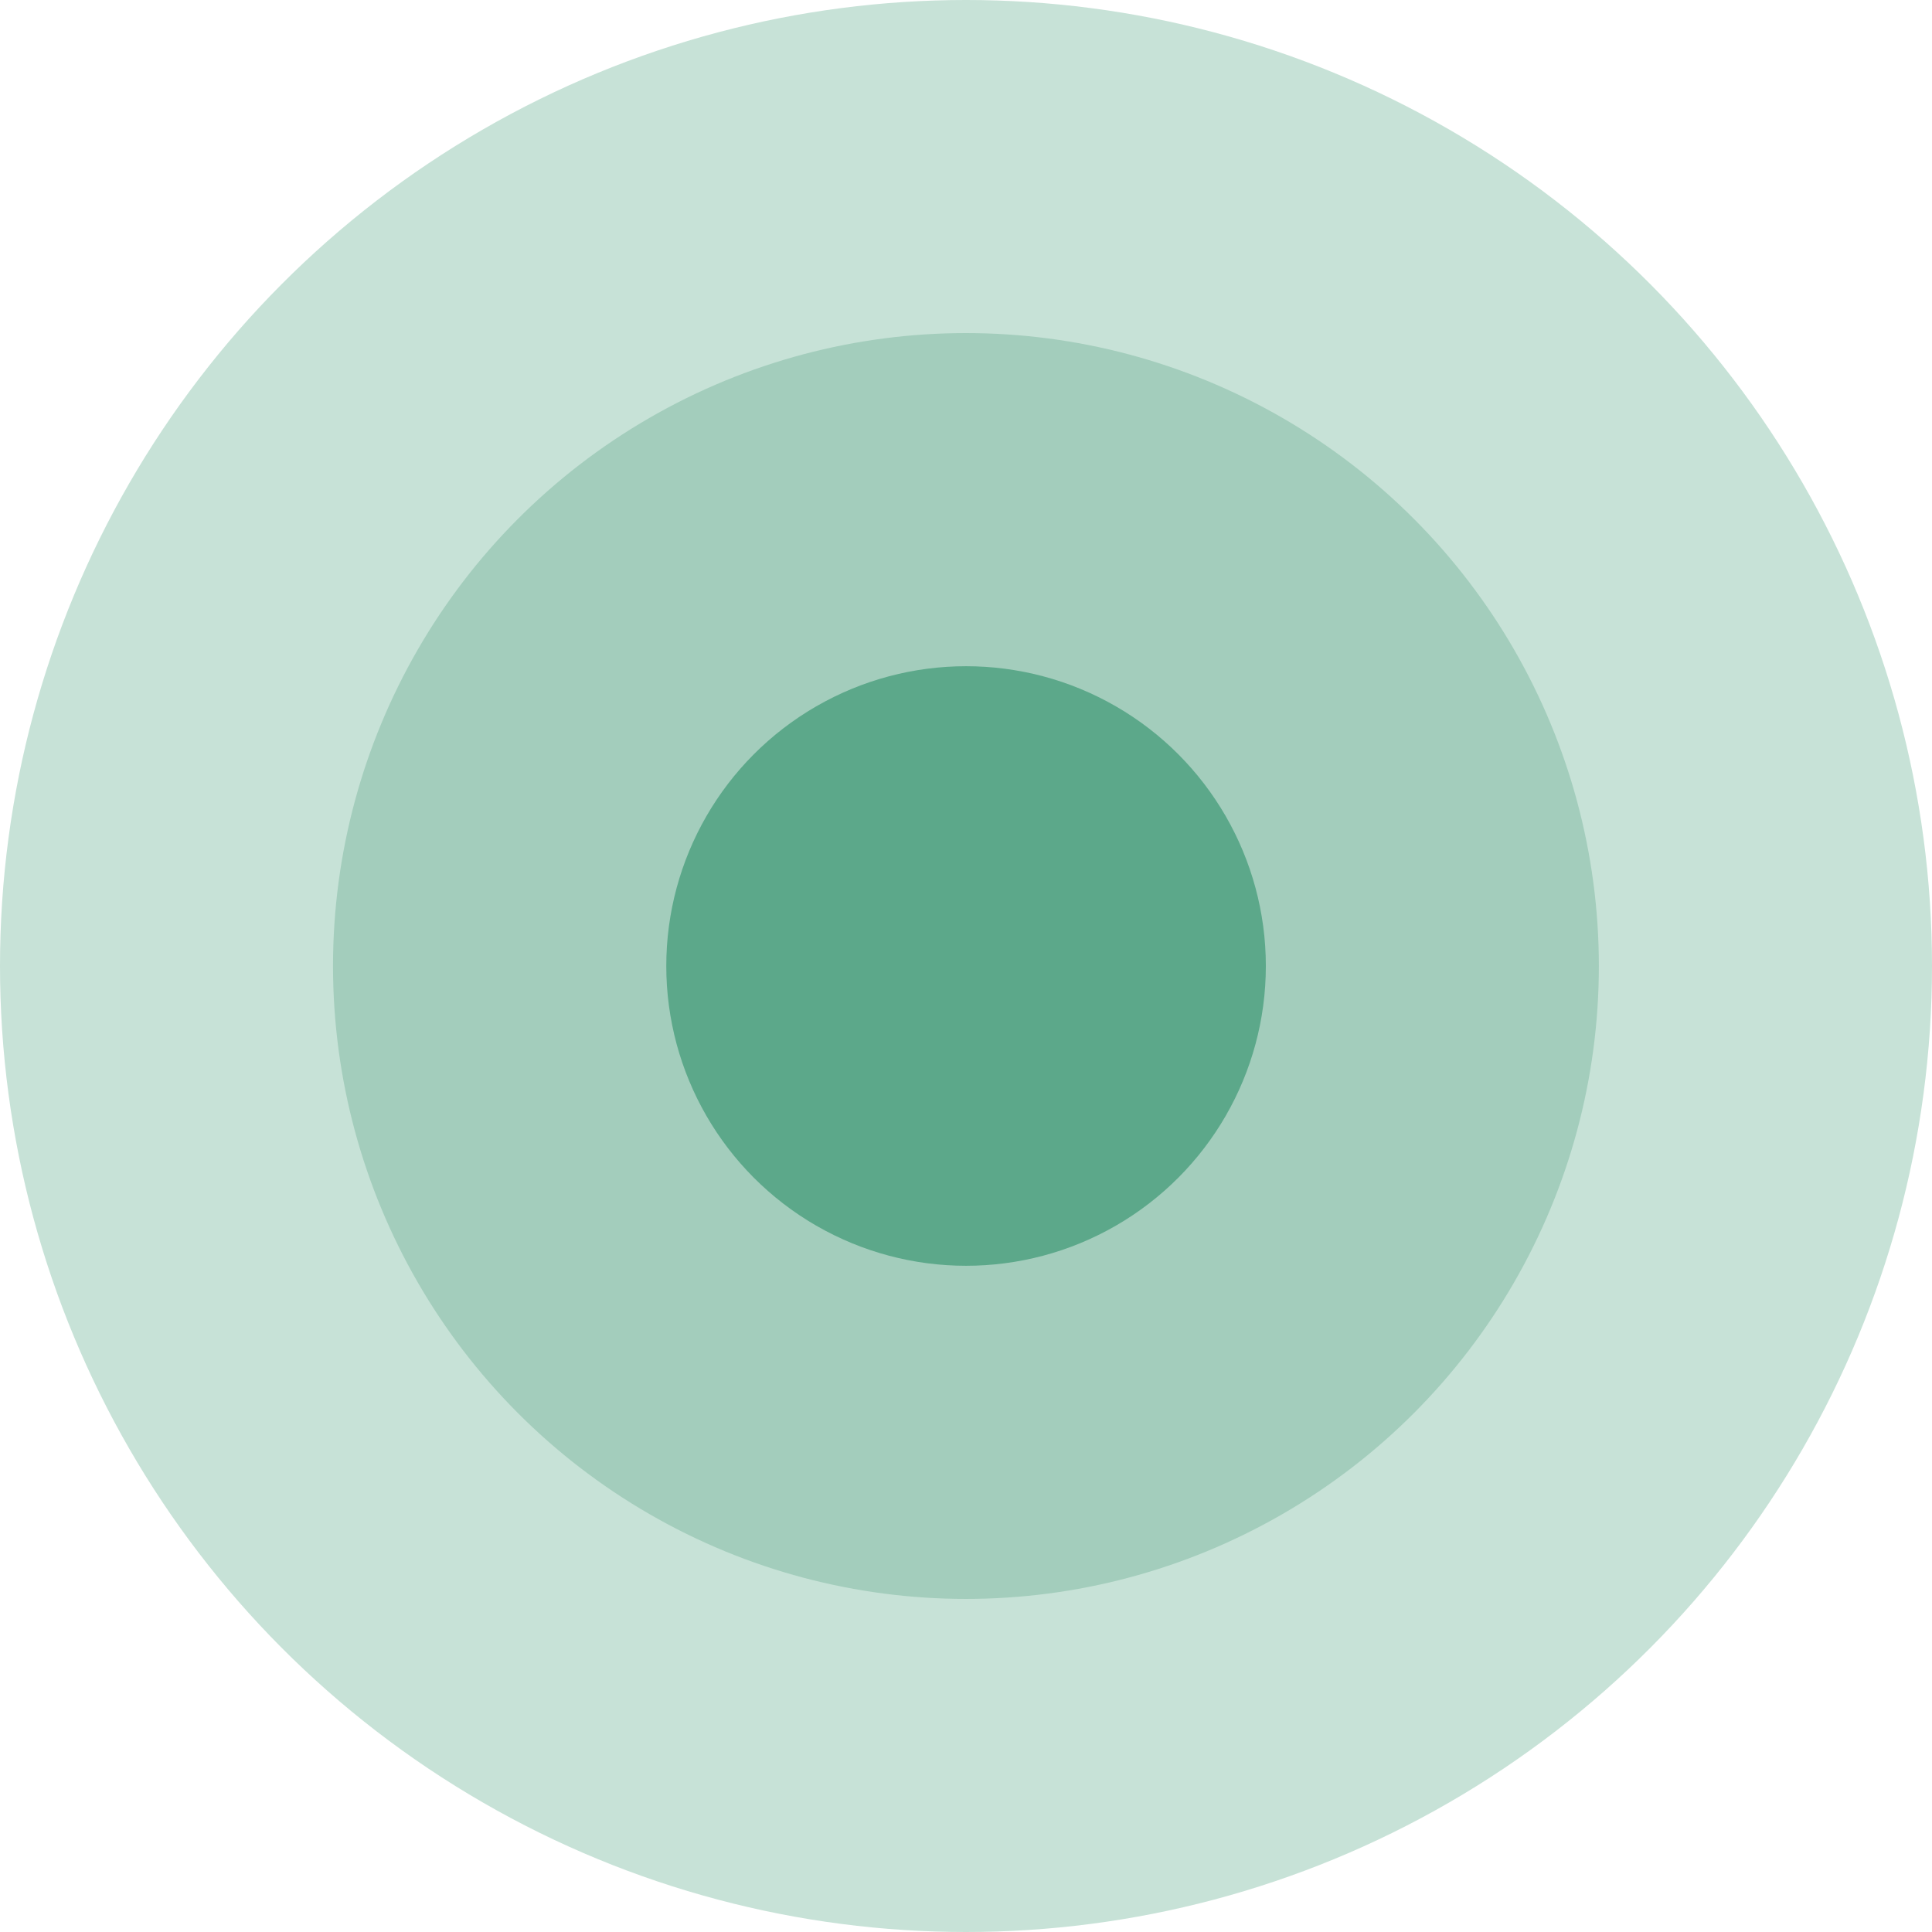
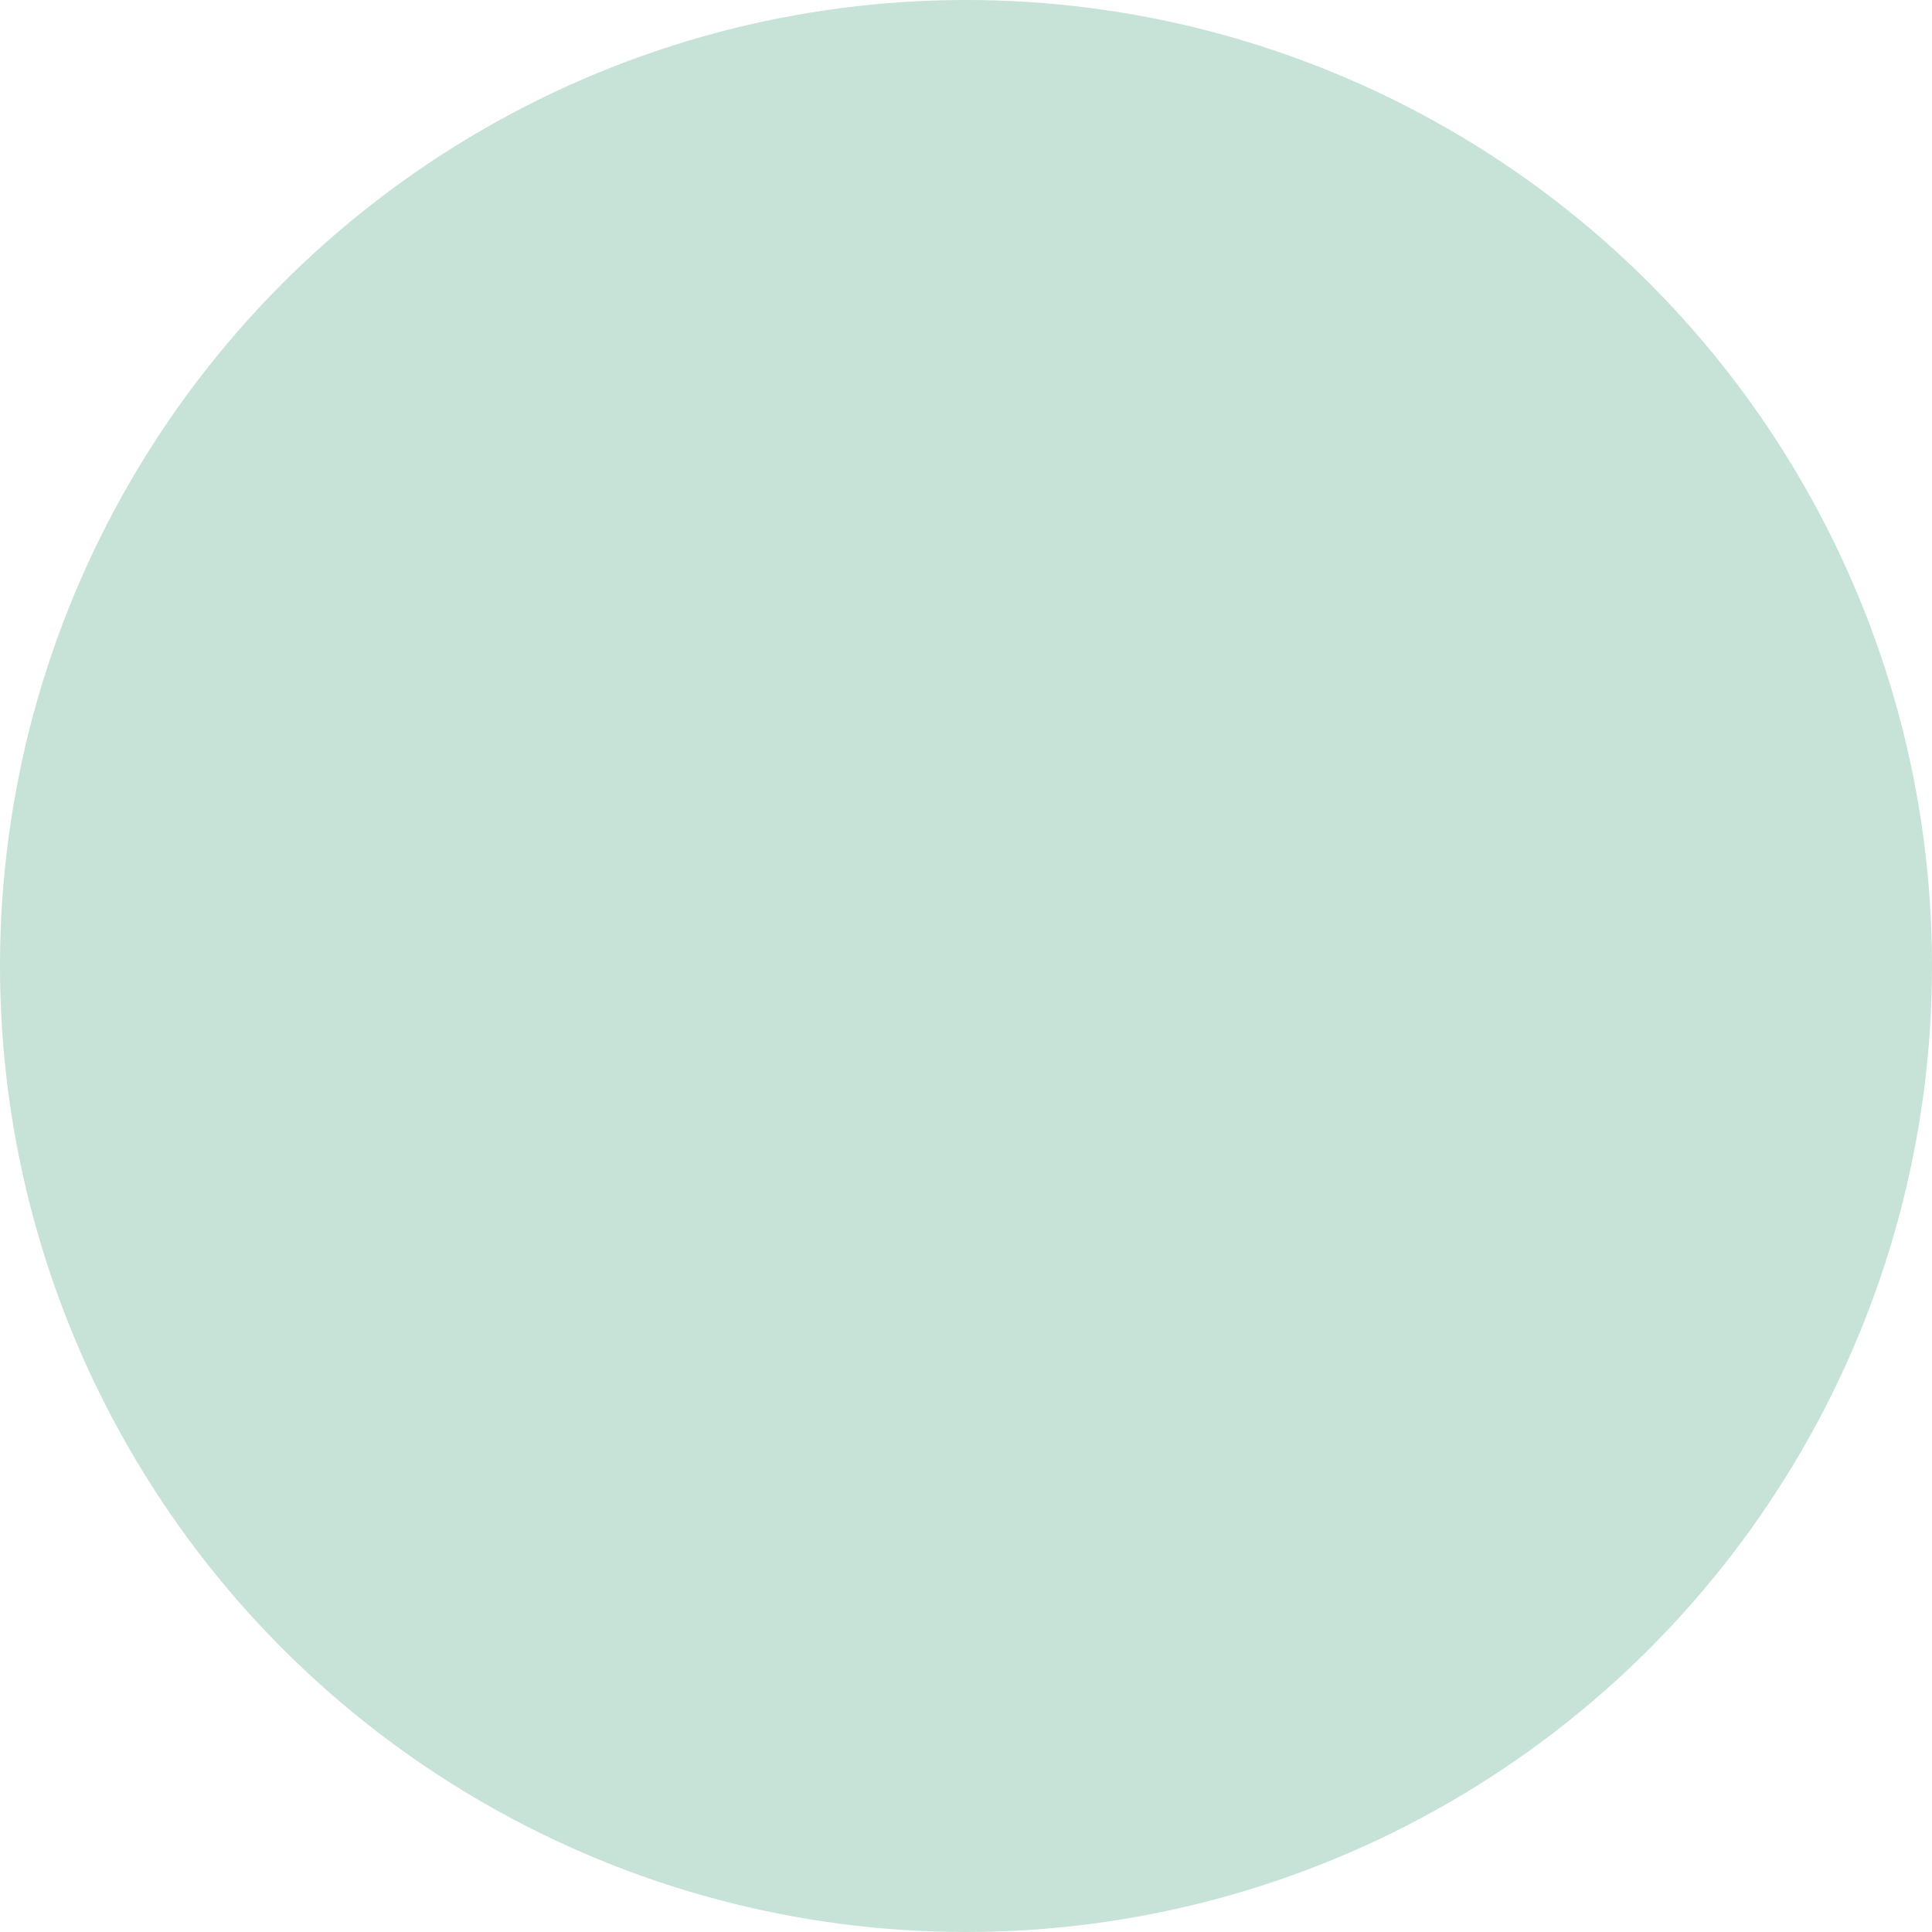
<svg xmlns="http://www.w3.org/2000/svg" width="30" height="30" viewBox="0 0 30 30" fill="none">
  <circle cx="15" cy="15" r="15" fill="#C7E2D7" />
-   <circle cx="14.999" cy="15" r="9.828" fill="#A3CDBC" />
-   <circle cx="15.001" cy="15" r="4.655" fill="#5CA88A" />
</svg>